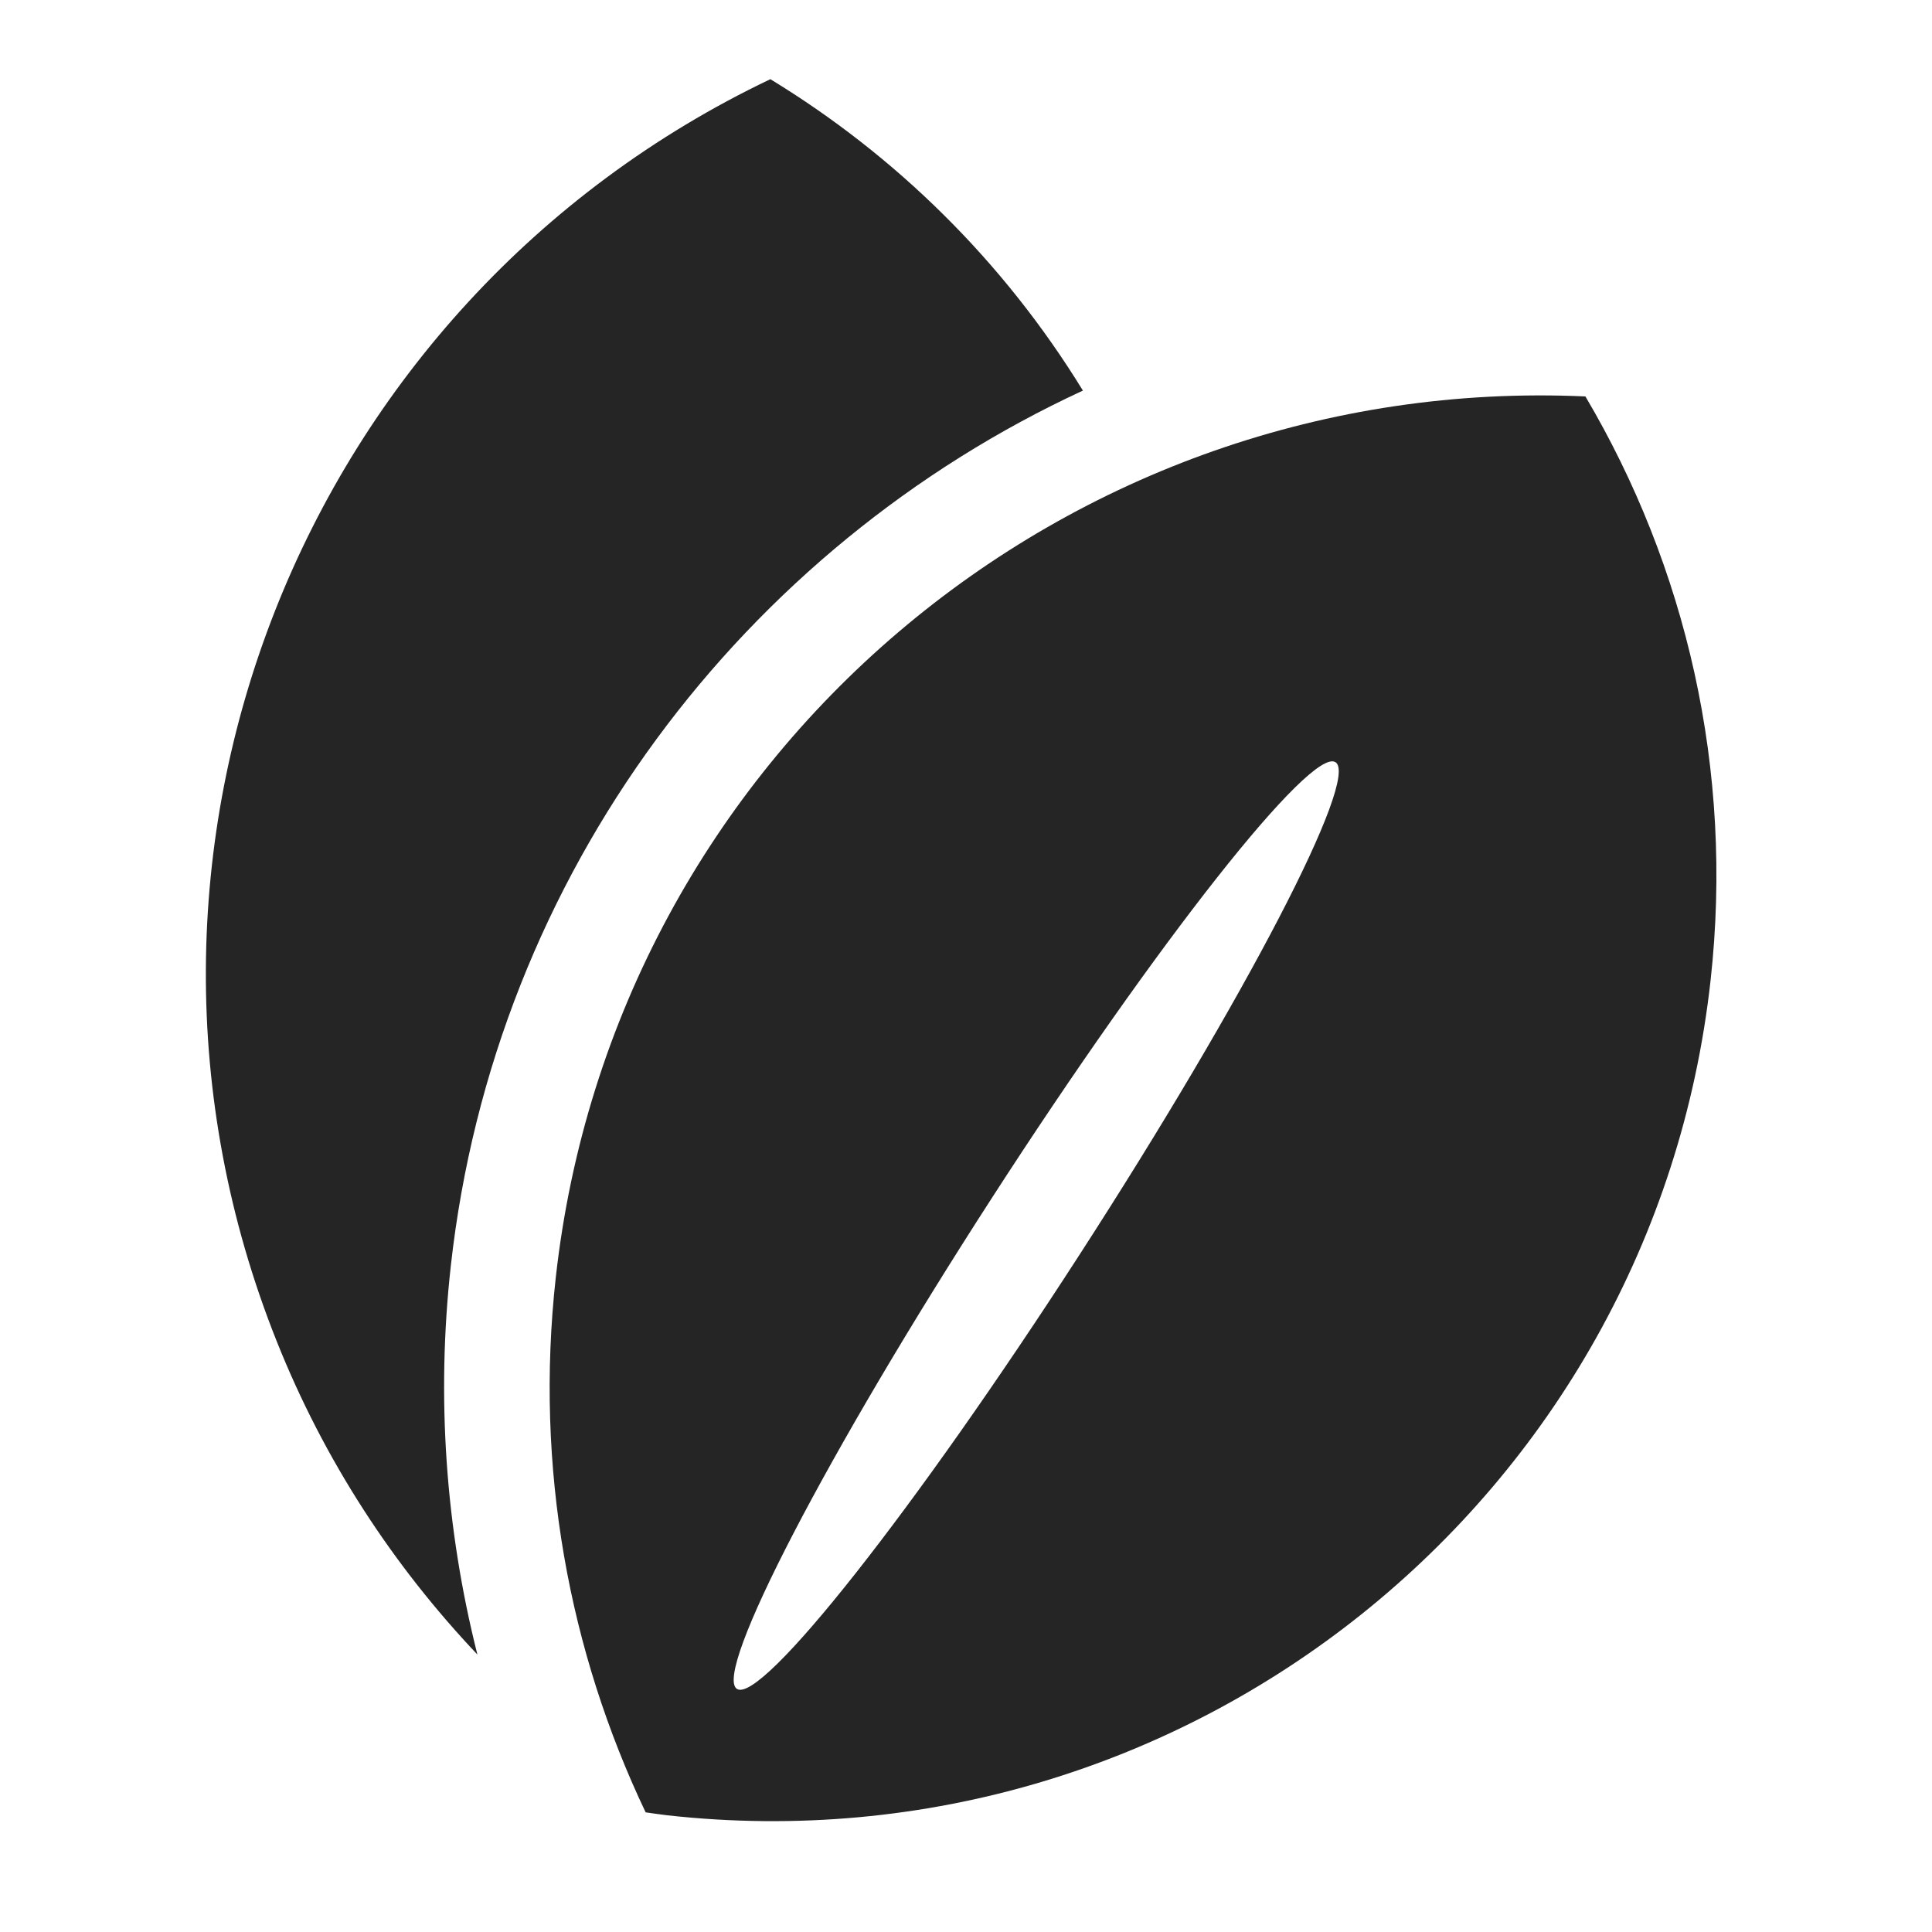
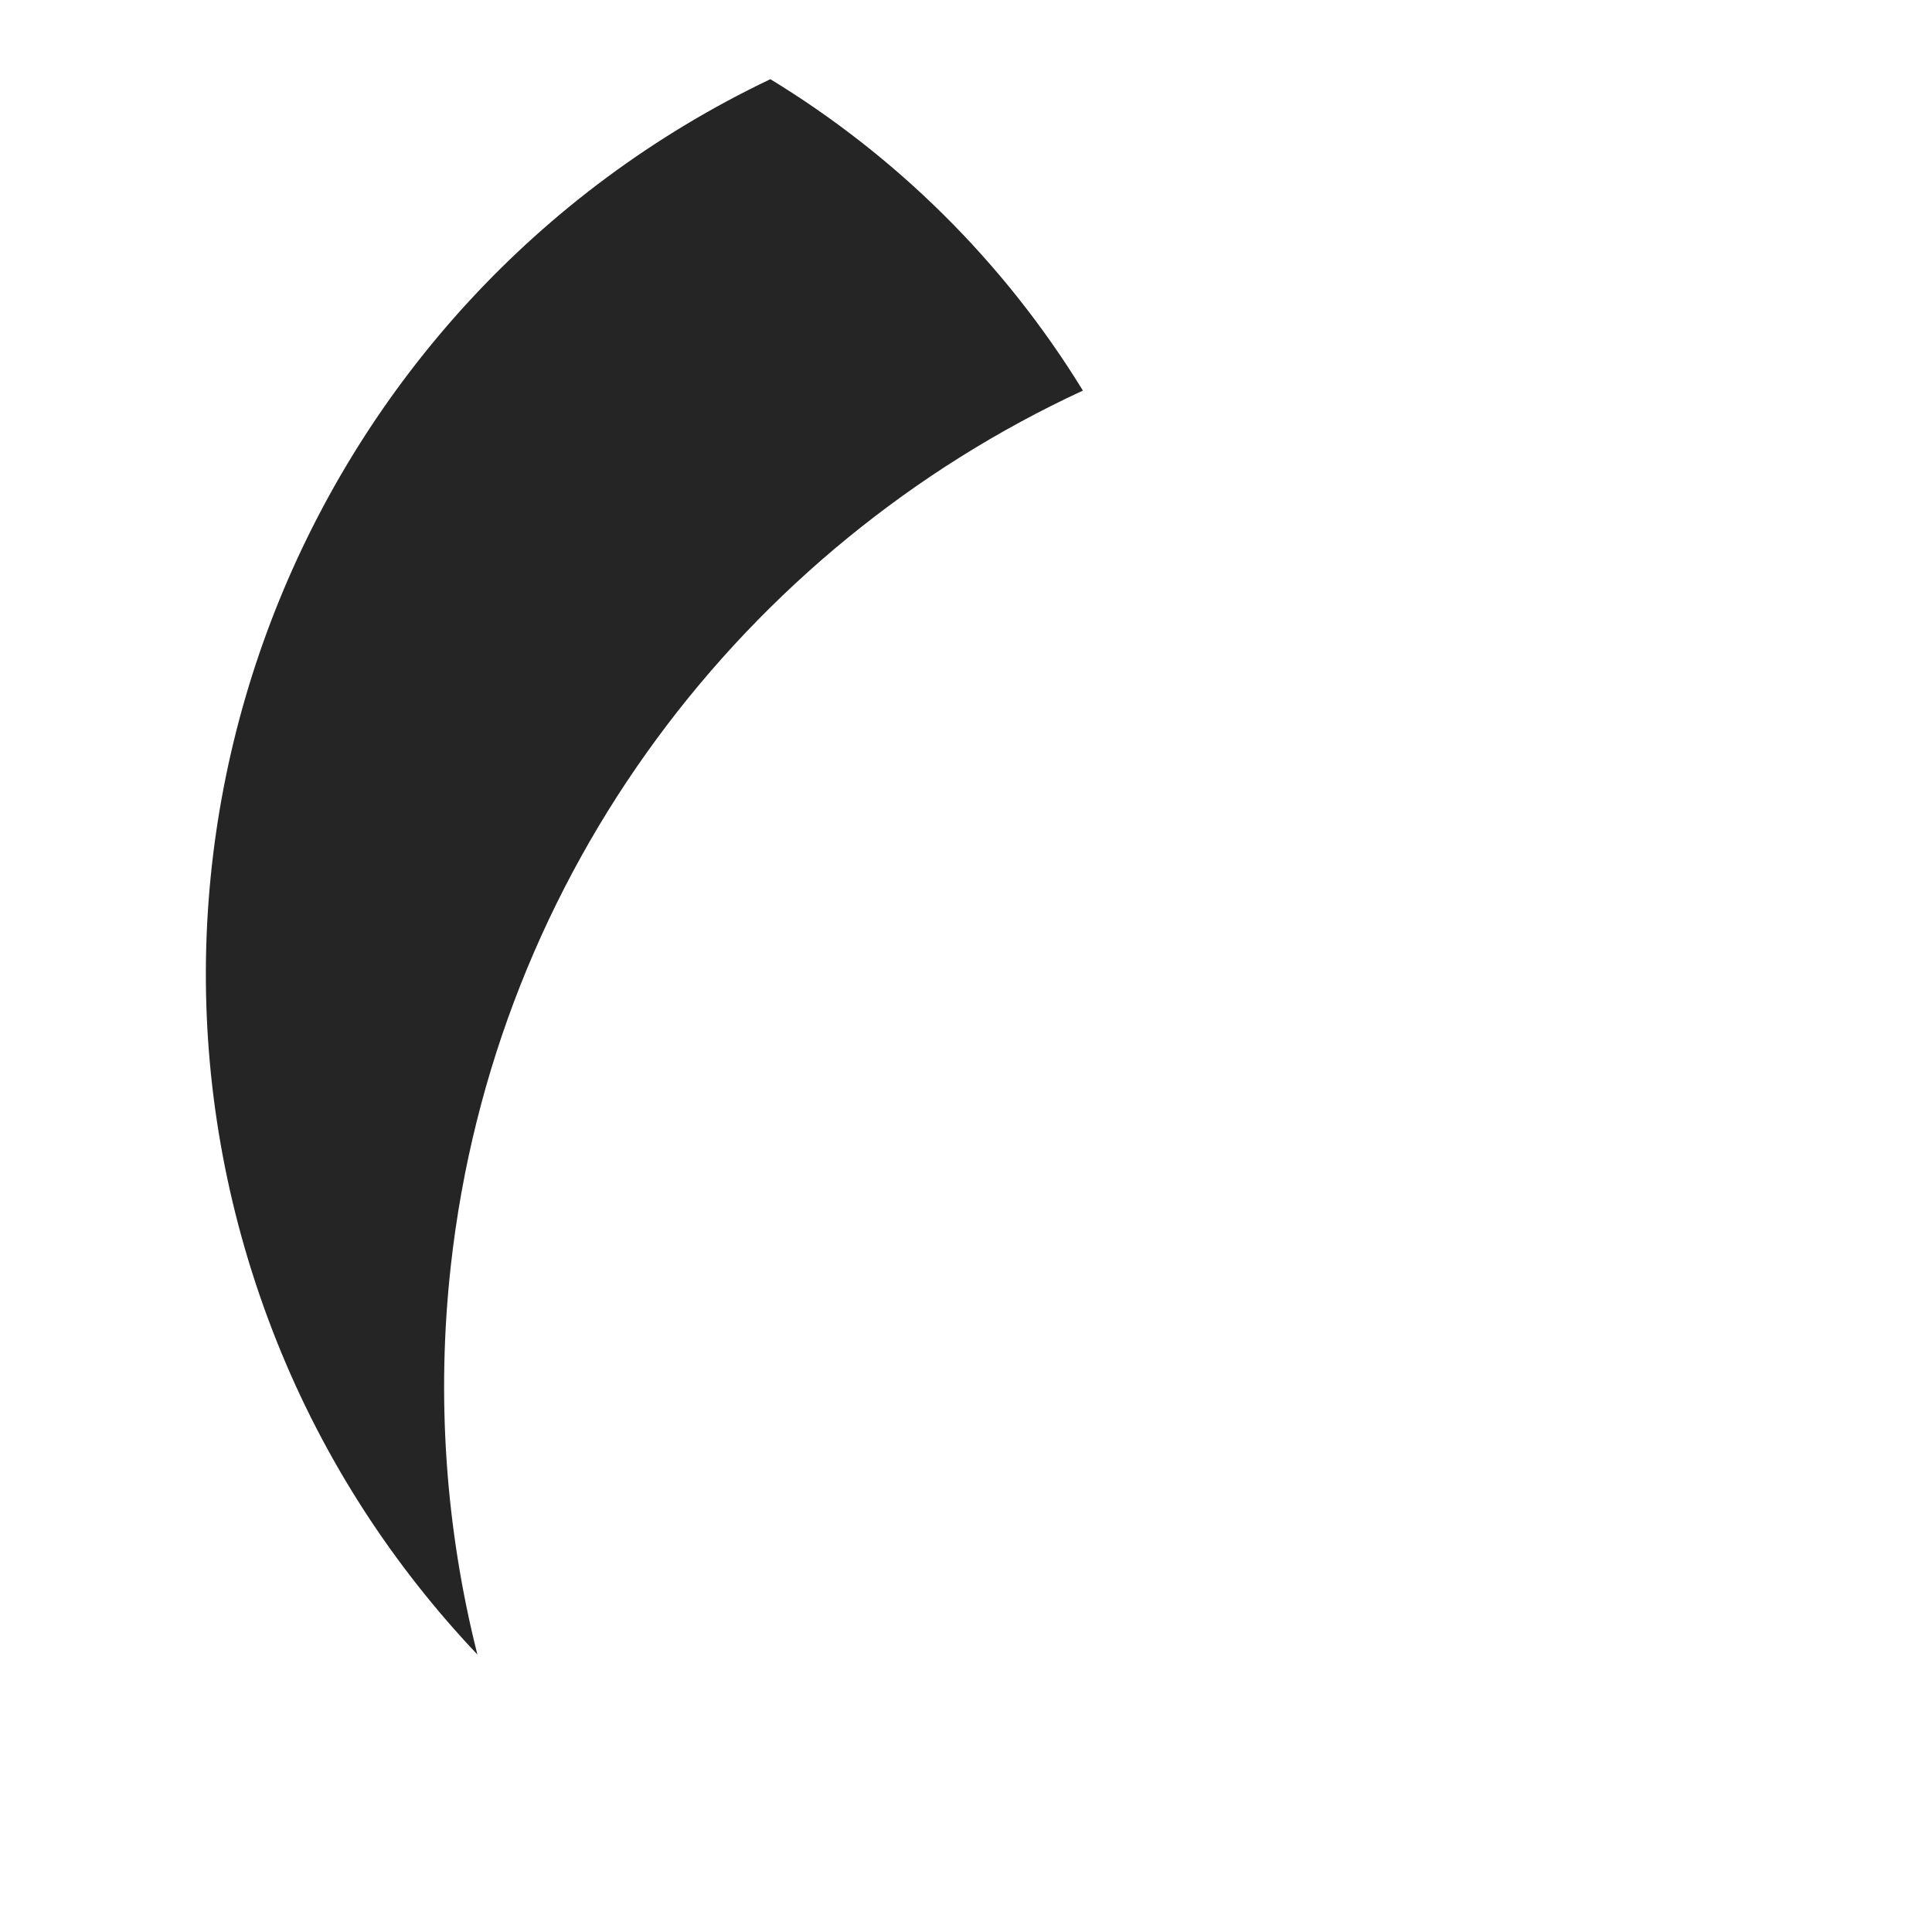
<svg xmlns="http://www.w3.org/2000/svg" width="61" height="61" viewBox="0 0 61 61" fill="none">
  <path d="M14.234 39.965C15.614 27.544 23.502 17.278 34.191 12.332C31.676 8.233 28.265 4.902 24.323 2.5C9.555 9.54 2.587 26.929 8.735 42.344C10.245 46.133 12.428 49.447 15.073 52.24C14.067 48.253 13.774 44.1 14.234 39.965Z" fill="#252525" />
-   <path d="M50.057 12.517C33.713 11.777 19.381 23.839 17.548 40.334C16.881 46.341 17.965 52.138 20.385 57.222C20.614 57.253 20.839 57.29 21.067 57.315C37.441 59.134 52.19 47.335 54.008 30.962C54.75 24.289 53.229 17.886 50.057 12.517ZM34.101 39.59C28.885 47.671 24.034 53.819 23.267 53.325C22.503 52.83 26.112 45.88 31.332 37.801C36.551 29.721 41.401 23.572 42.167 24.066C42.934 24.562 39.322 31.511 34.101 39.59Z" fill="#252525" />
</svg>